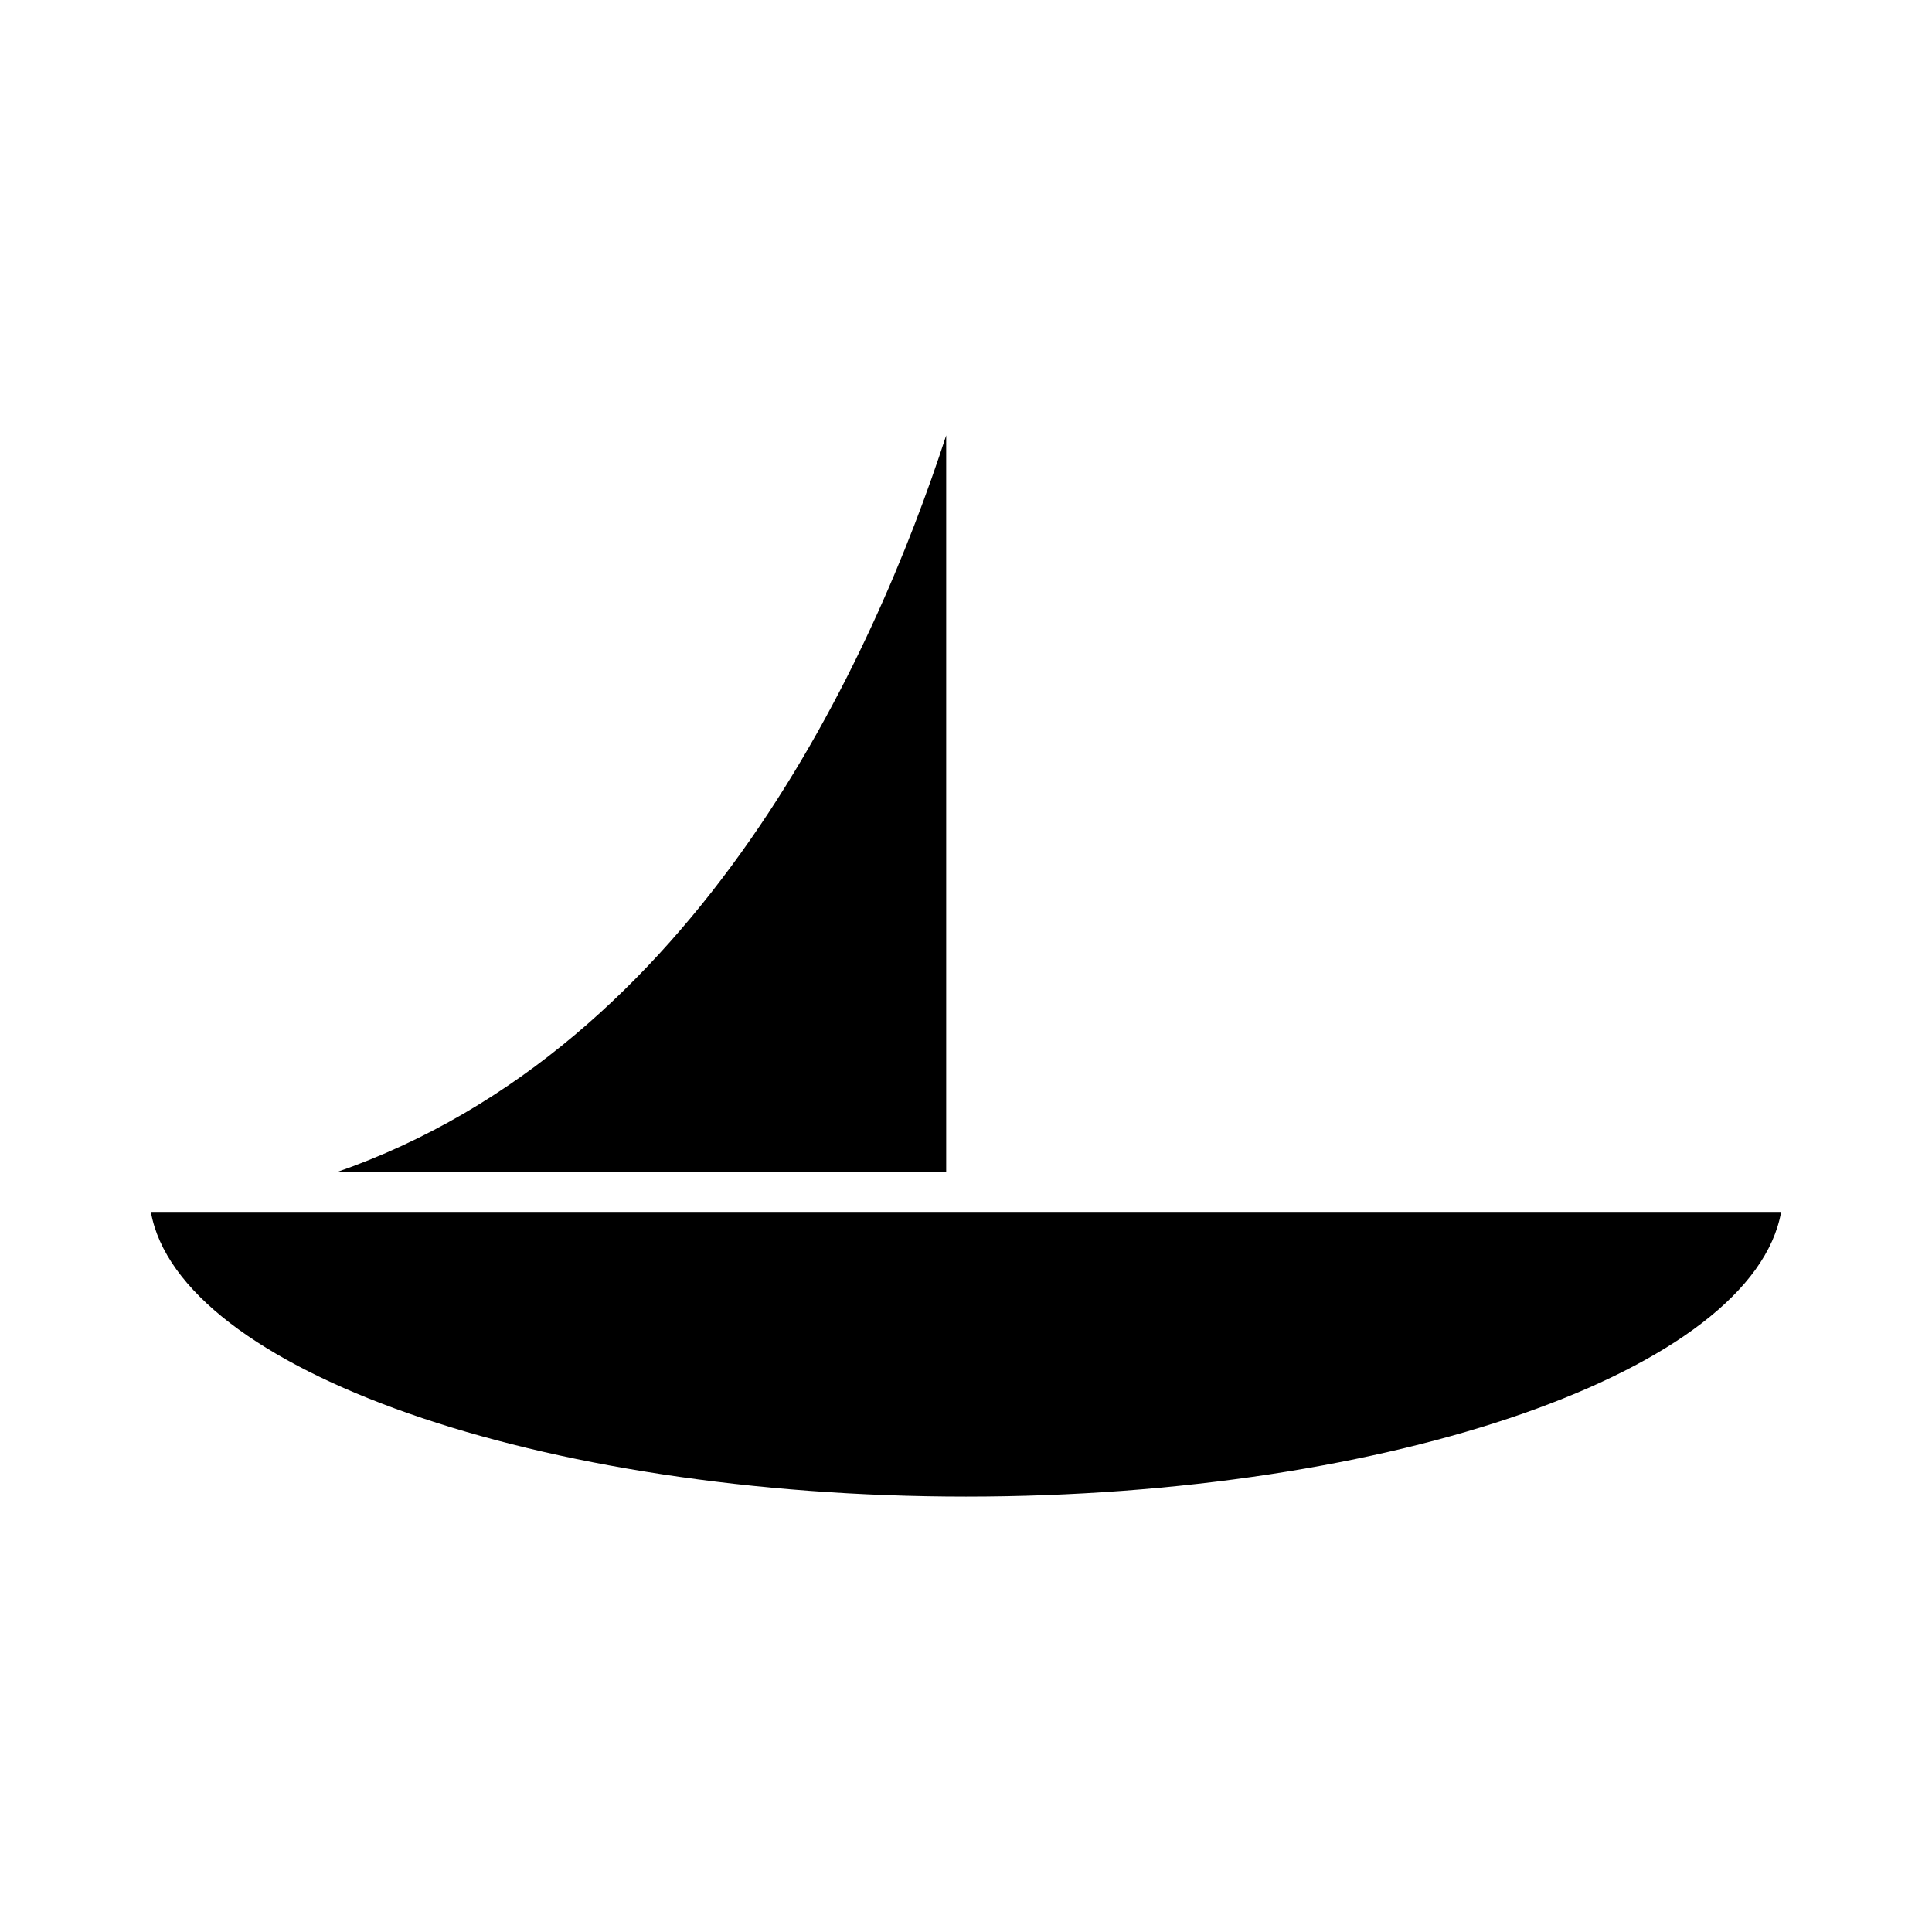
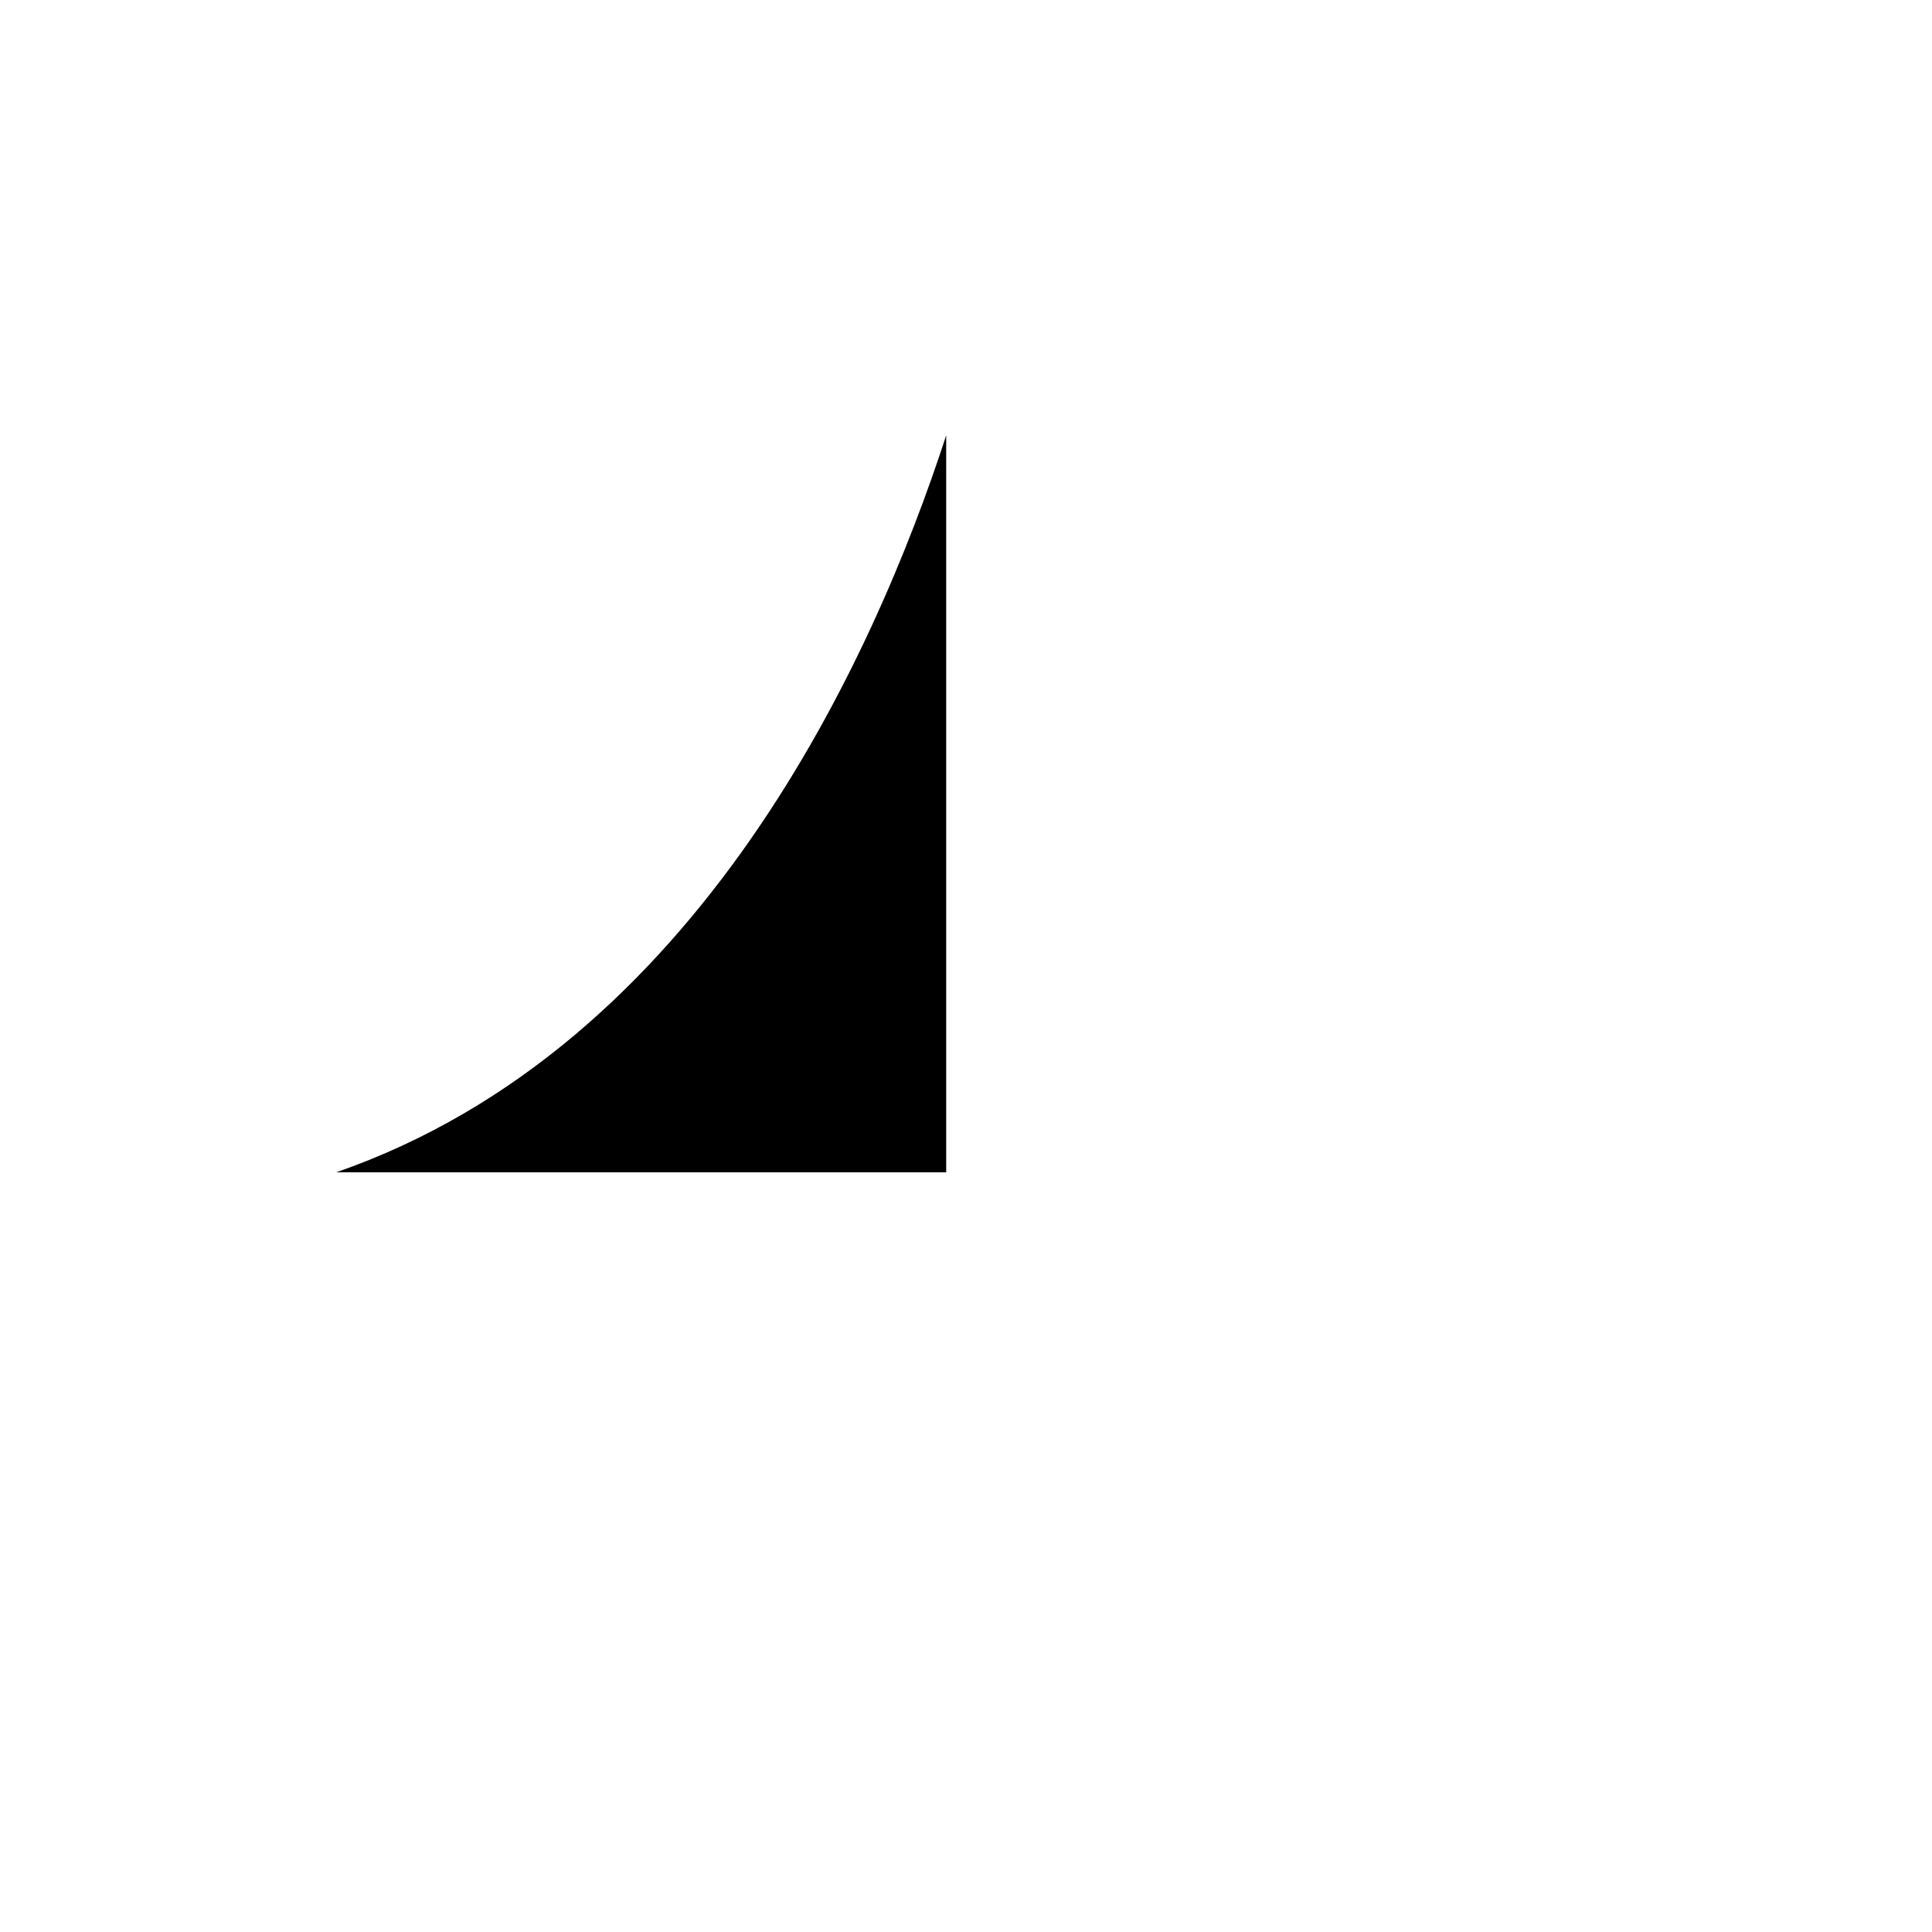
<svg xmlns="http://www.w3.org/2000/svg" fill="#000000" width="800px" height="800px" version="1.1" viewBox="144 144 512 512">
  <g>
    <path d="m233.11 454.67h161.64v-195.29c-19.051 58.59-65.379 161.87-161.64 195.29z" />
-     <path d="m400 540.61c113.24 0 208.57-33.586 216.02-75.441h-432.04c7.441 41.852 102.77 75.441 216.02 75.441z" />
  </g>
</svg>